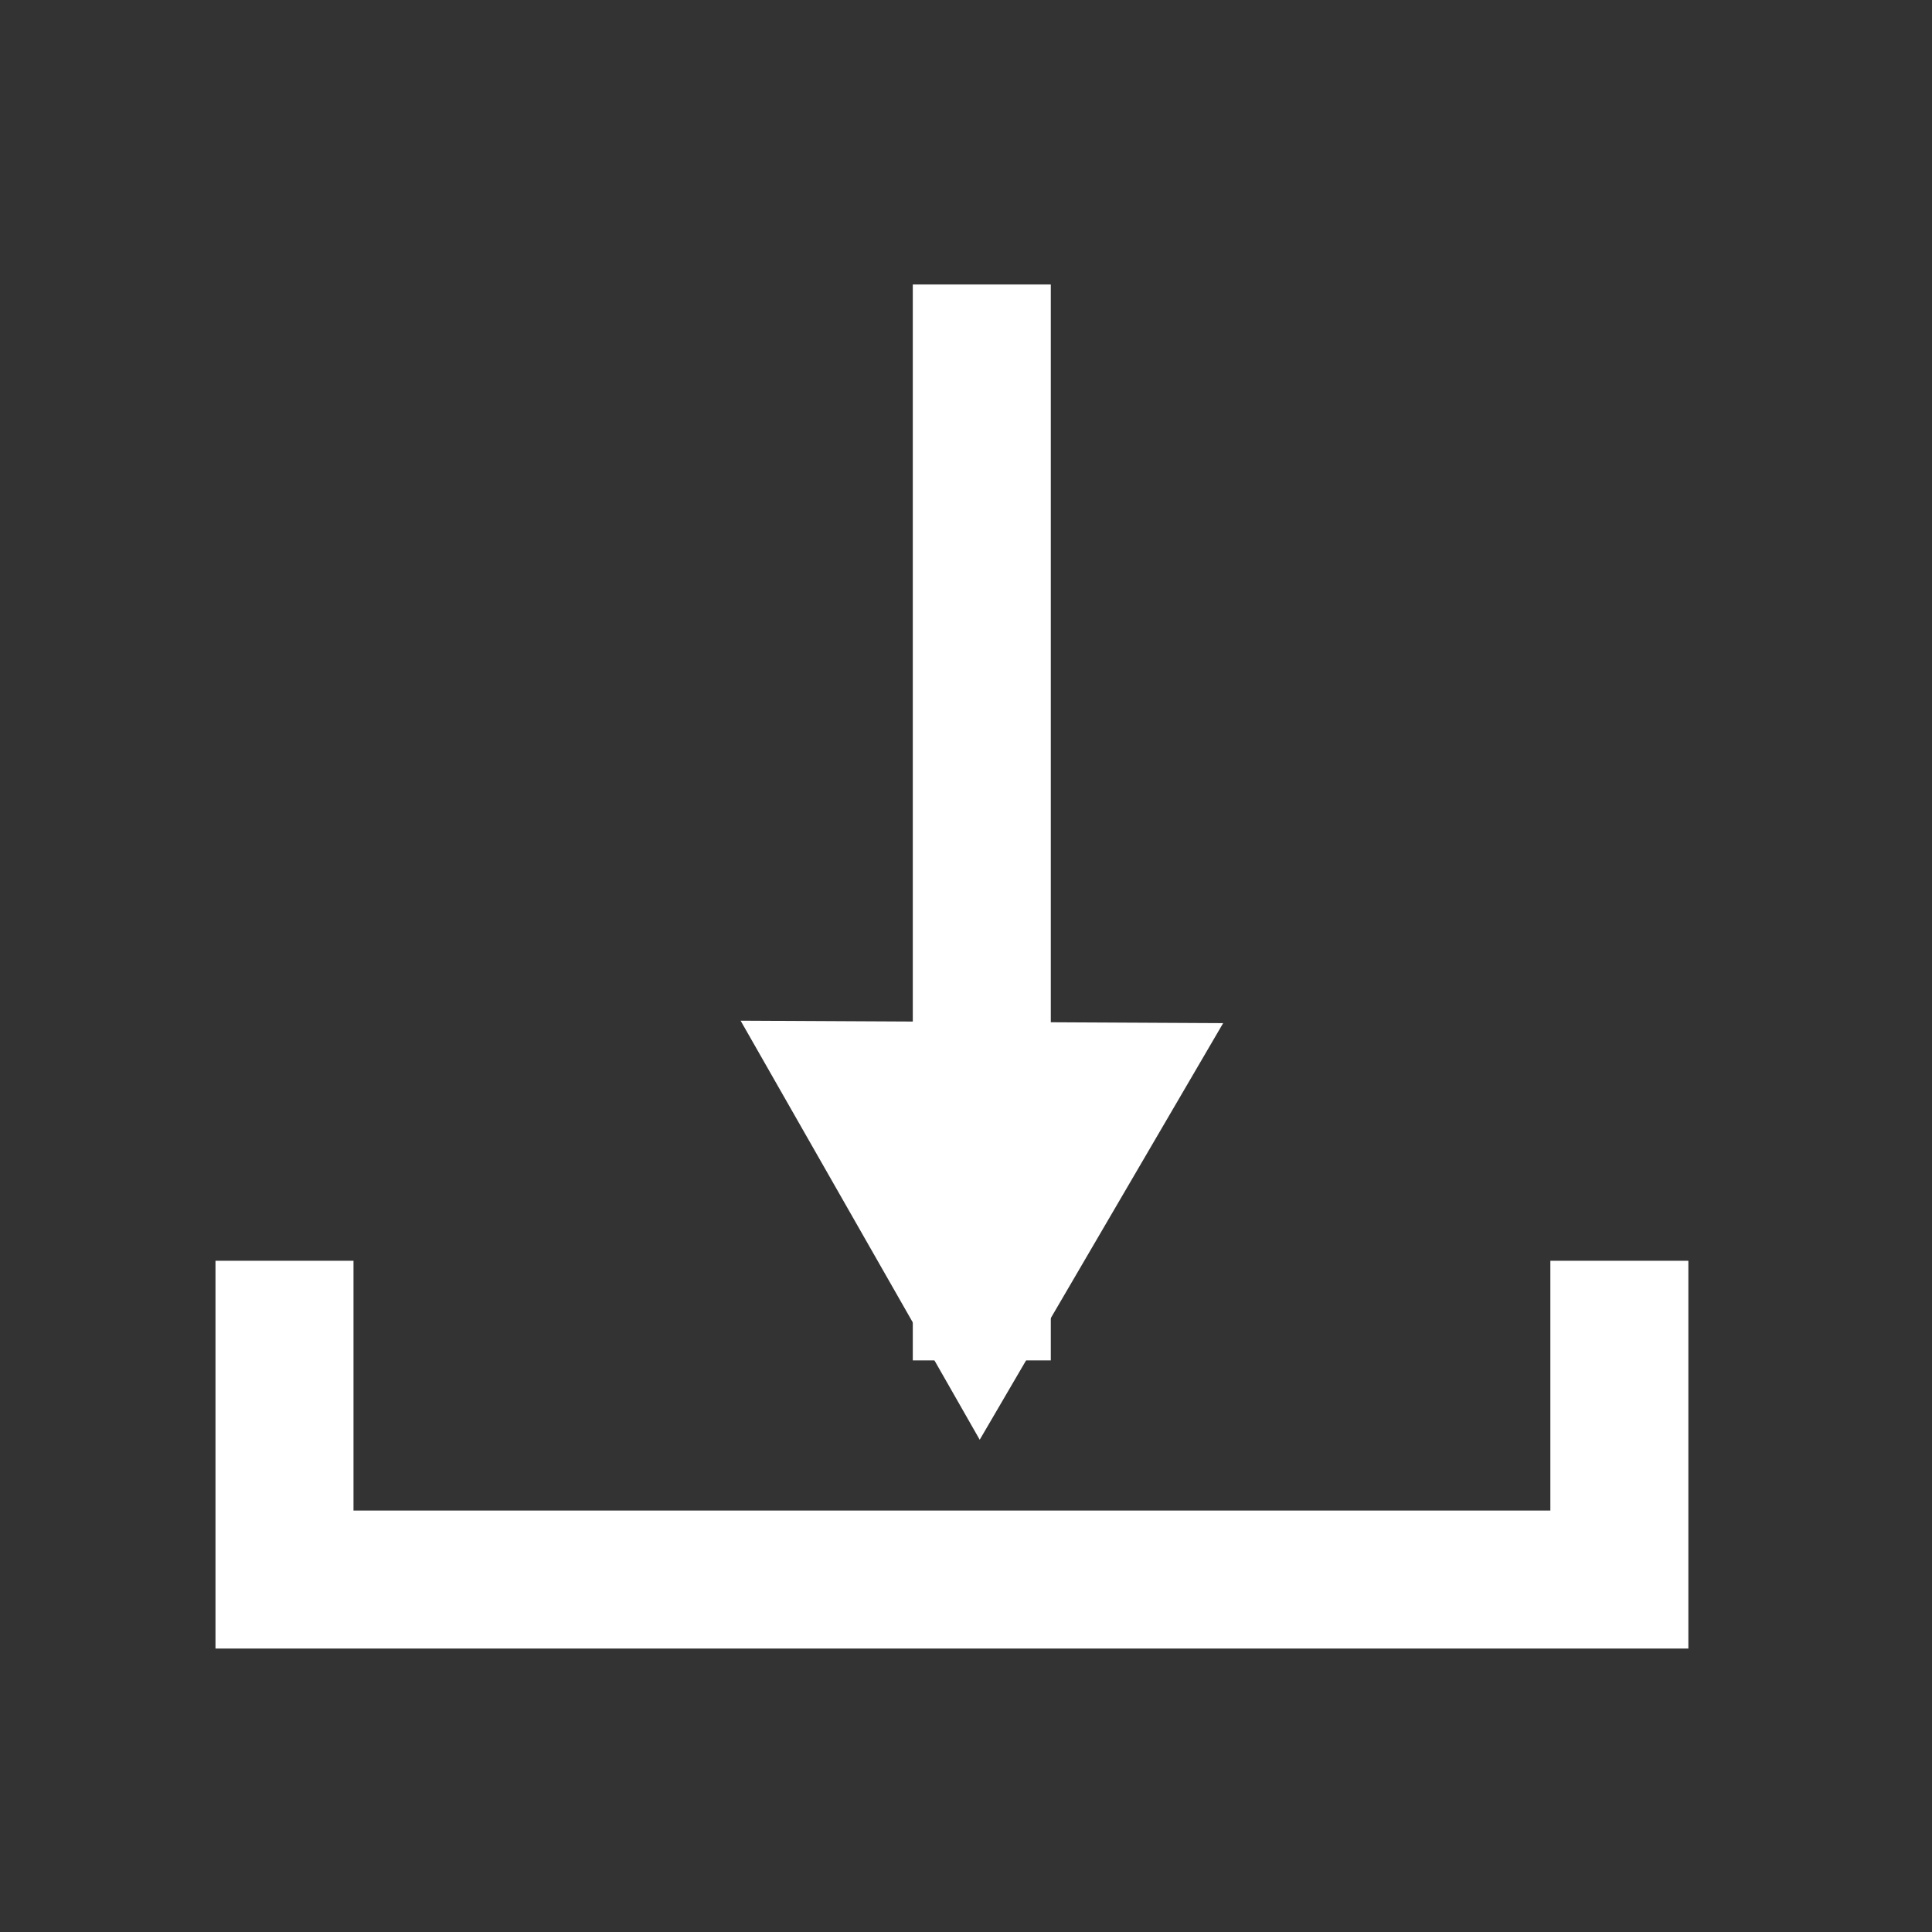
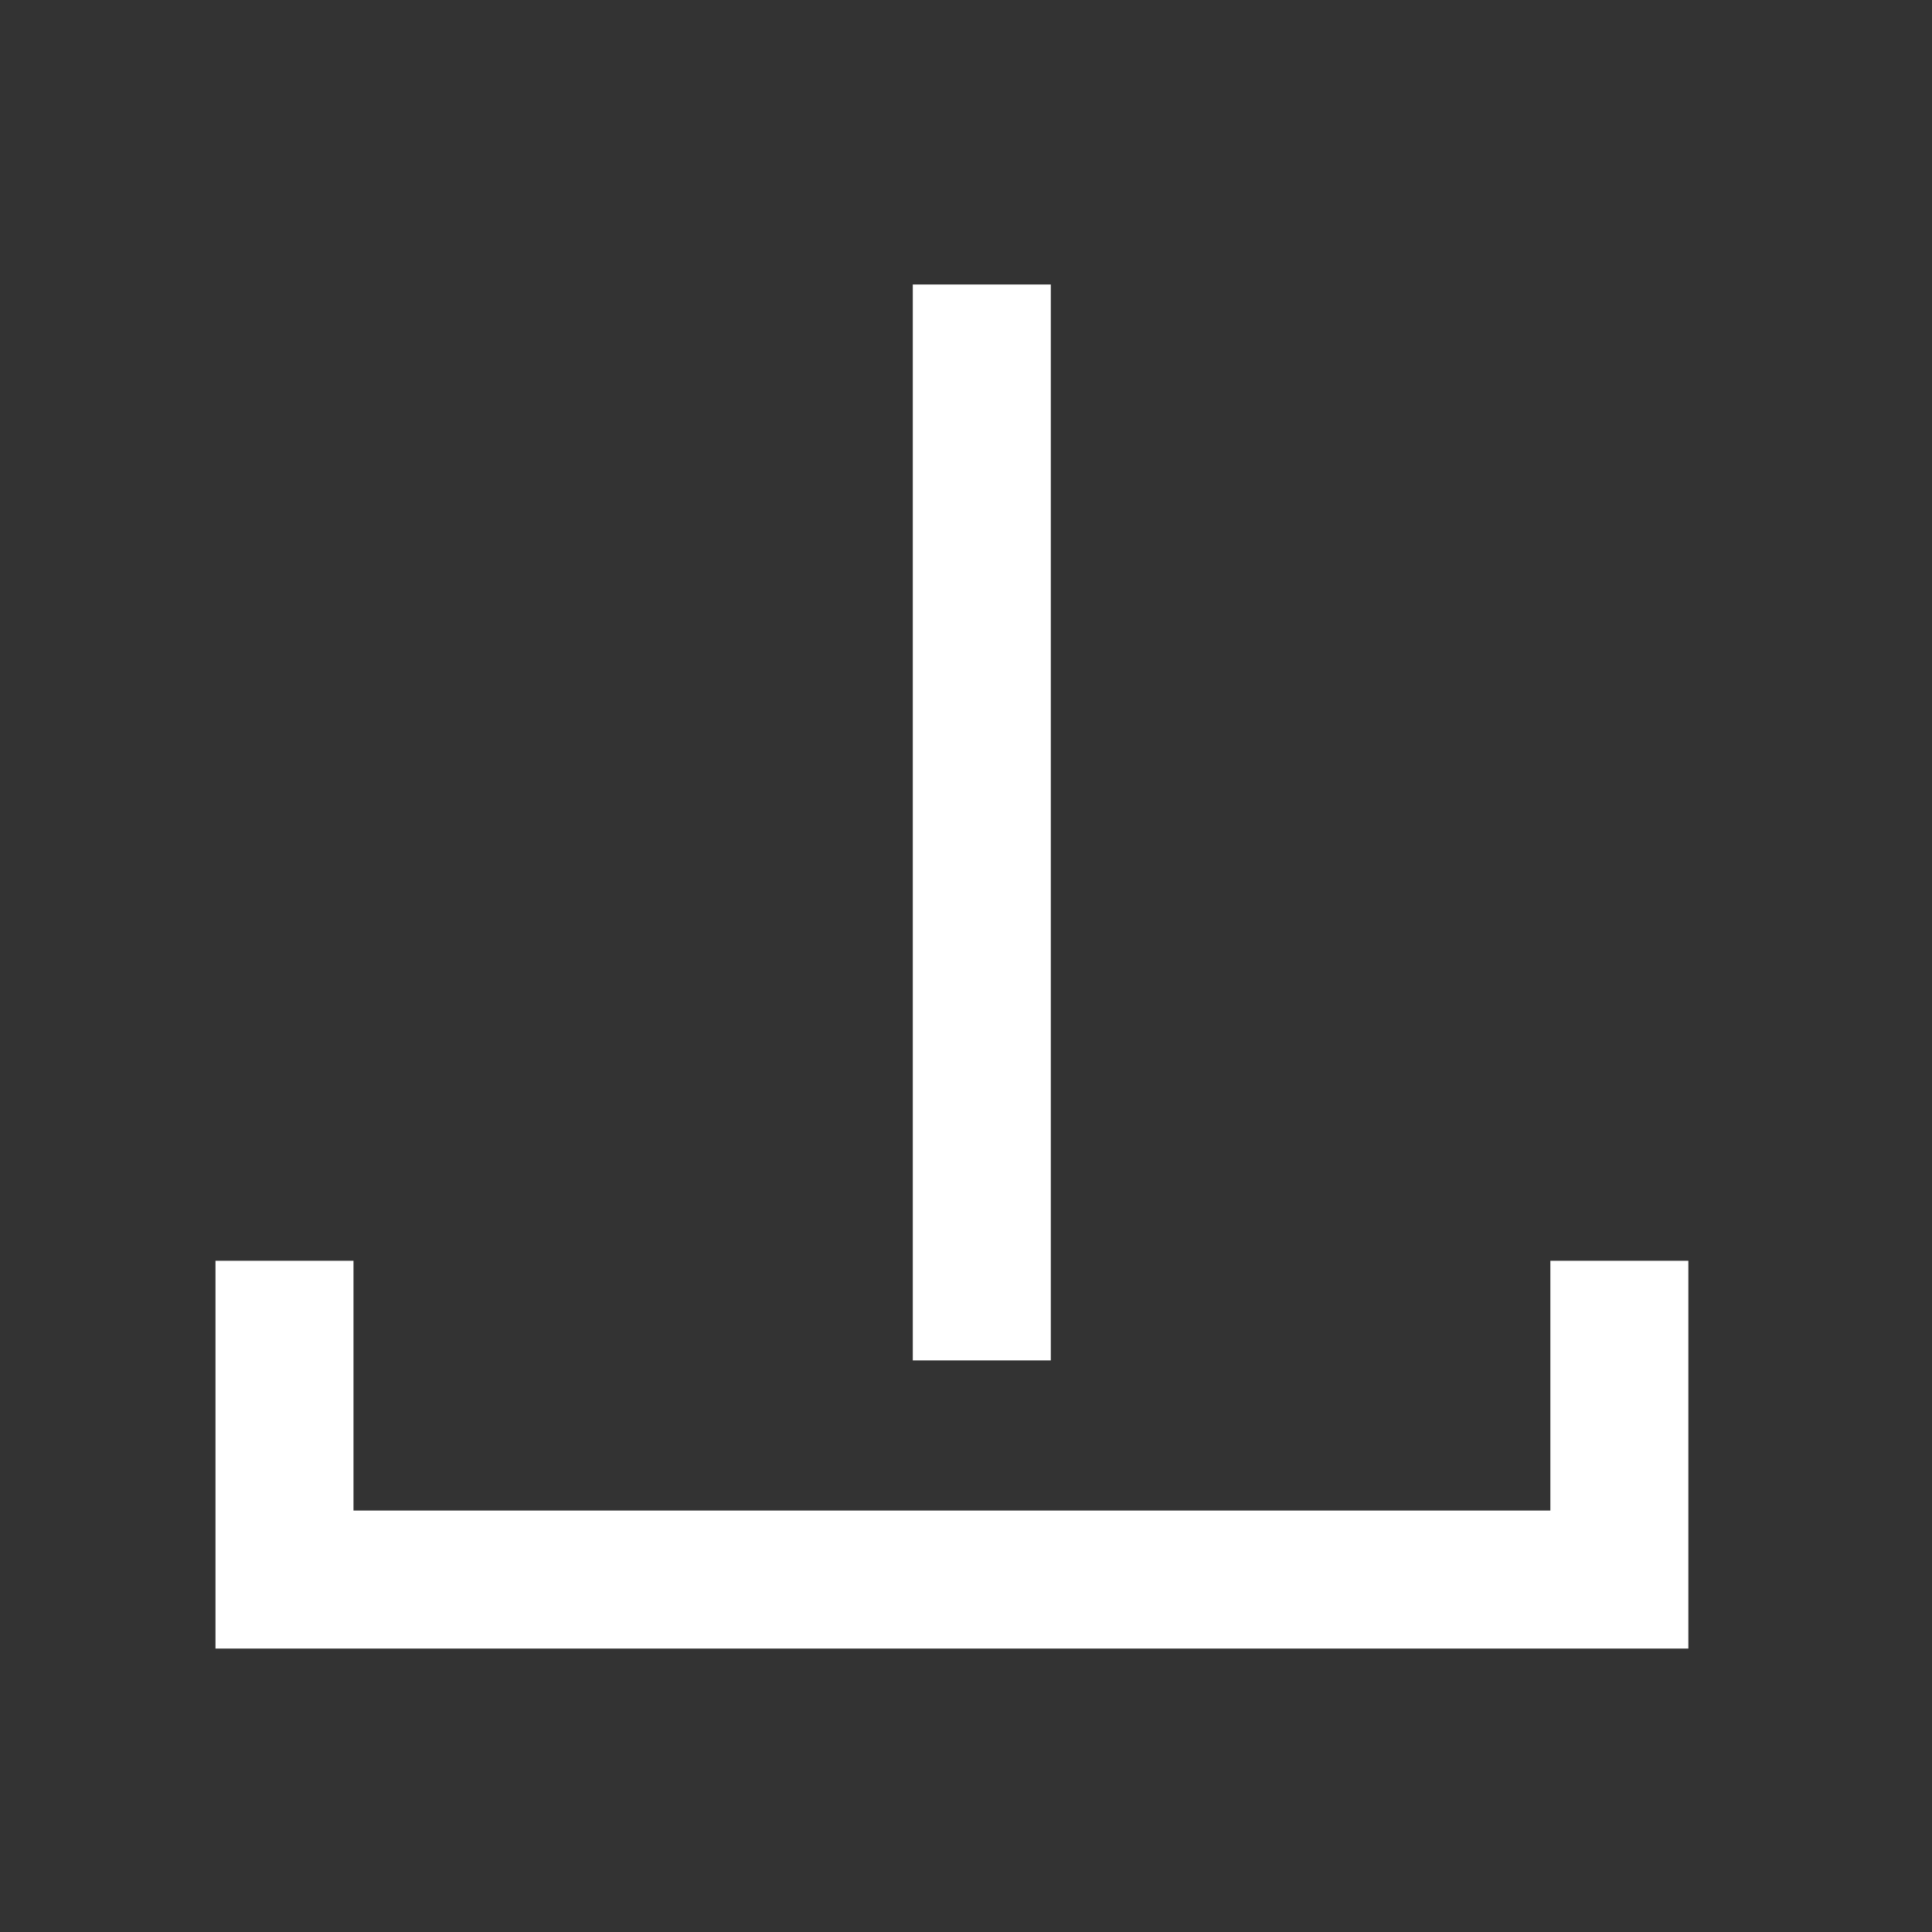
<svg xmlns="http://www.w3.org/2000/svg" width="100%" height="100%" viewBox="0 0 28 28" version="1.1" xml:space="preserve" style="fill-rule:evenodd;clip-rule:evenodd;">
  <rect x="0" y="0" width="28" height="28" fill="#333333" stroke="none" />
  <g transform="matrix(1,0,0,1,3.123,3.392)">
    <path d="M1,14.88L1,19.5L20.346,19.5L20.346,14.88M11.106,0.731L11.106,16.324" style="fill:none;fill-rule:nonzero;stroke:white;stroke-width:2px;" />
-     <path d="M8.474,11.905L13.735,11.932L11.081,16.474L8.474,11.905Z" style="fill:white;fill-rule:nonzero;stroke:white;stroke-width:1px;" />
  </g>
</svg>